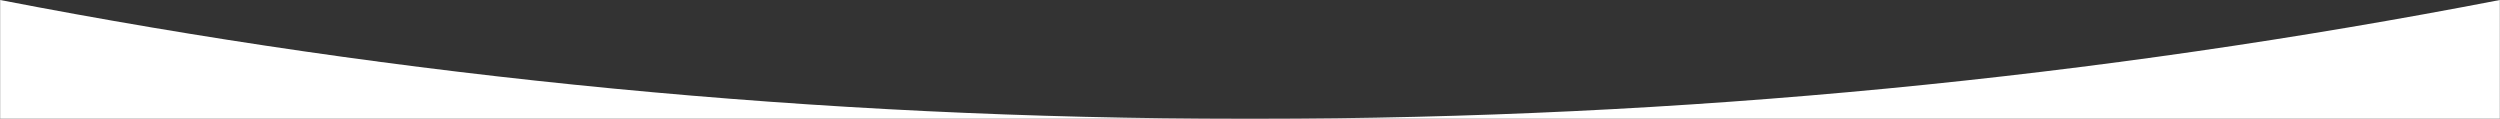
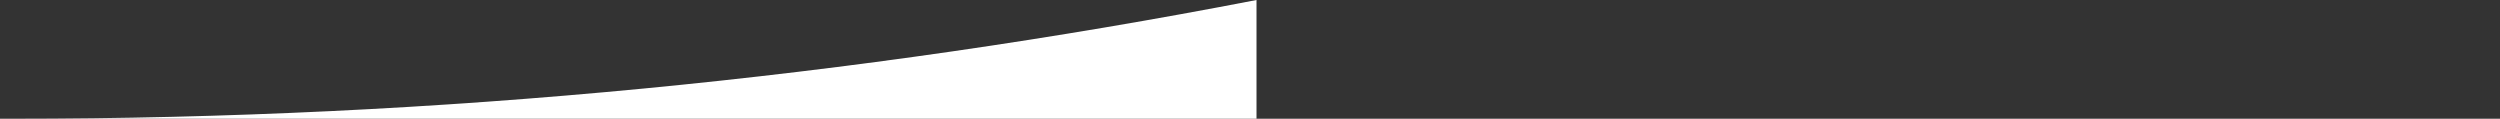
<svg xmlns="http://www.w3.org/2000/svg" fill="none" height="91" viewBox="0 0 1916 91" width="1916" preserveAspectRatio="none">
  <rect x="0" y="0" width="1916" height="91" fill="#333333" stroke="none" />
  <clipPath id="a">
    <path d="m.105 0h1915.79v91h-1915.79z" />
  </clipPath>
  <g clip-path="url(#a)" fill="#fff">
-     <path d="m.105 91h952.906c-325.884 0-644.483-31.331-952.906-91z" />
-     <path d="m962.988 91h952.902v-91c-308.42 59.669-627.02 91-952.902 91z" />
+     <path d="m962.988 91v-91c-308.42 59.669-627.02 91-952.902 91z" />
  </g>
</svg>